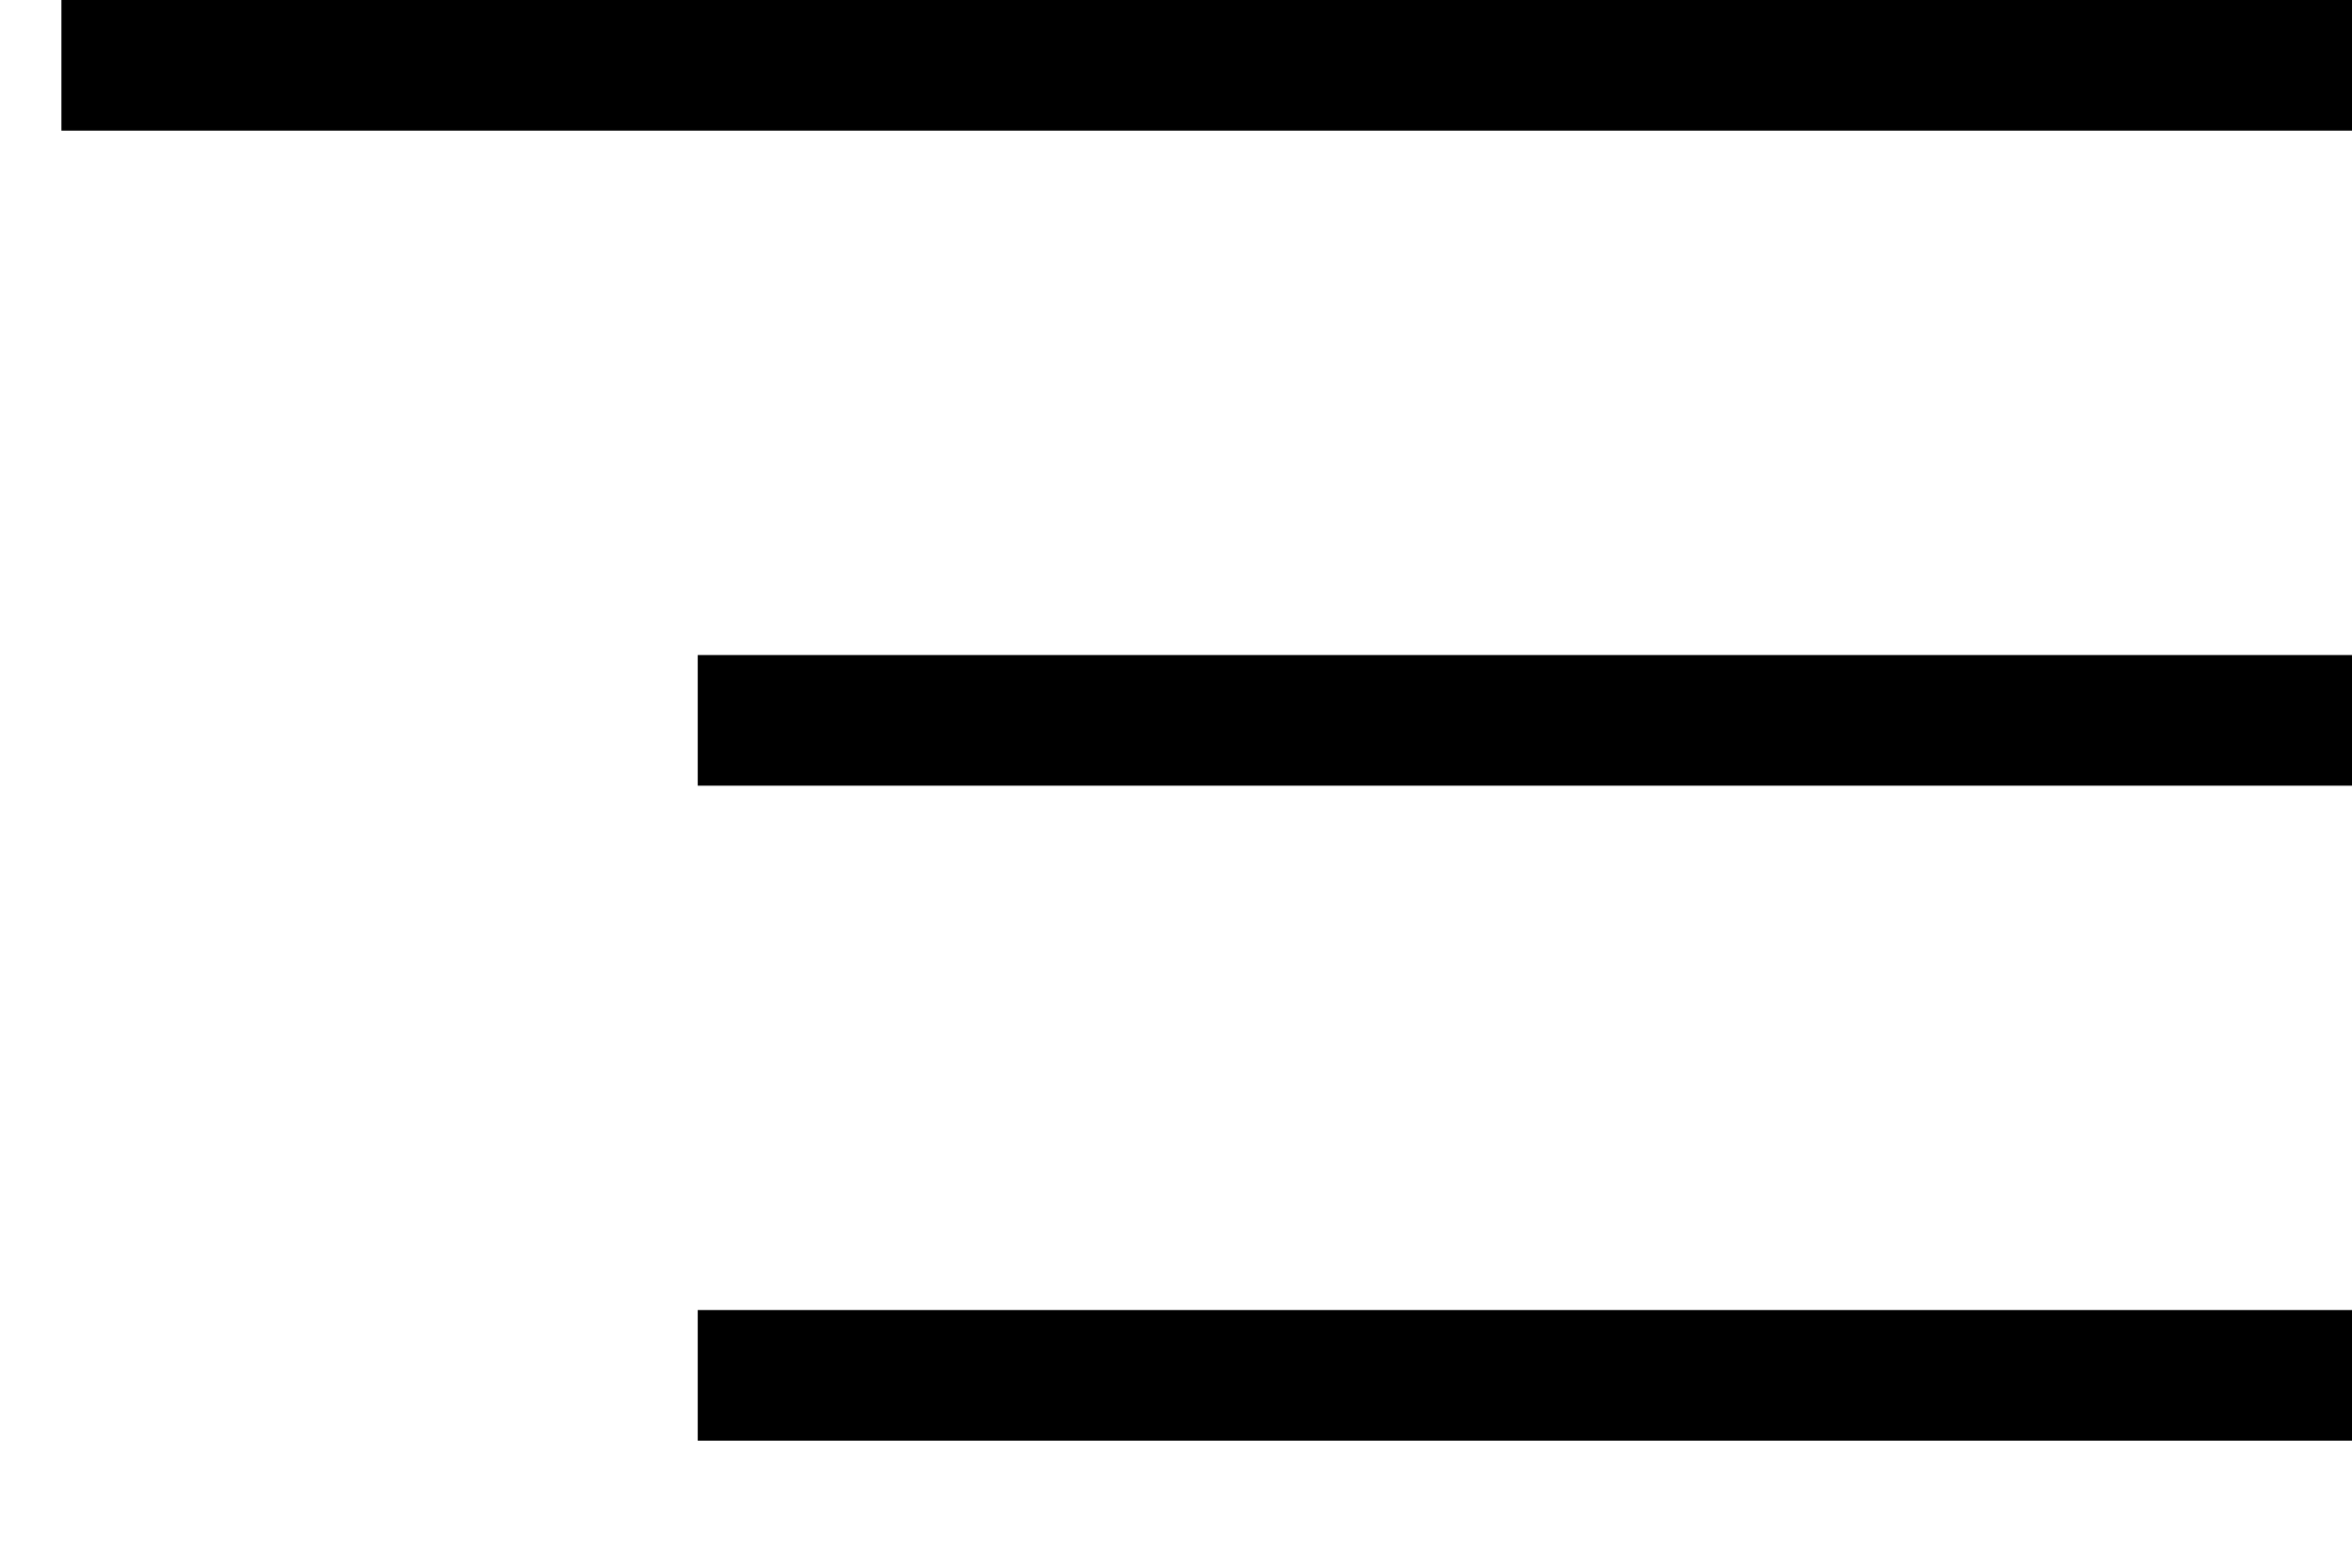
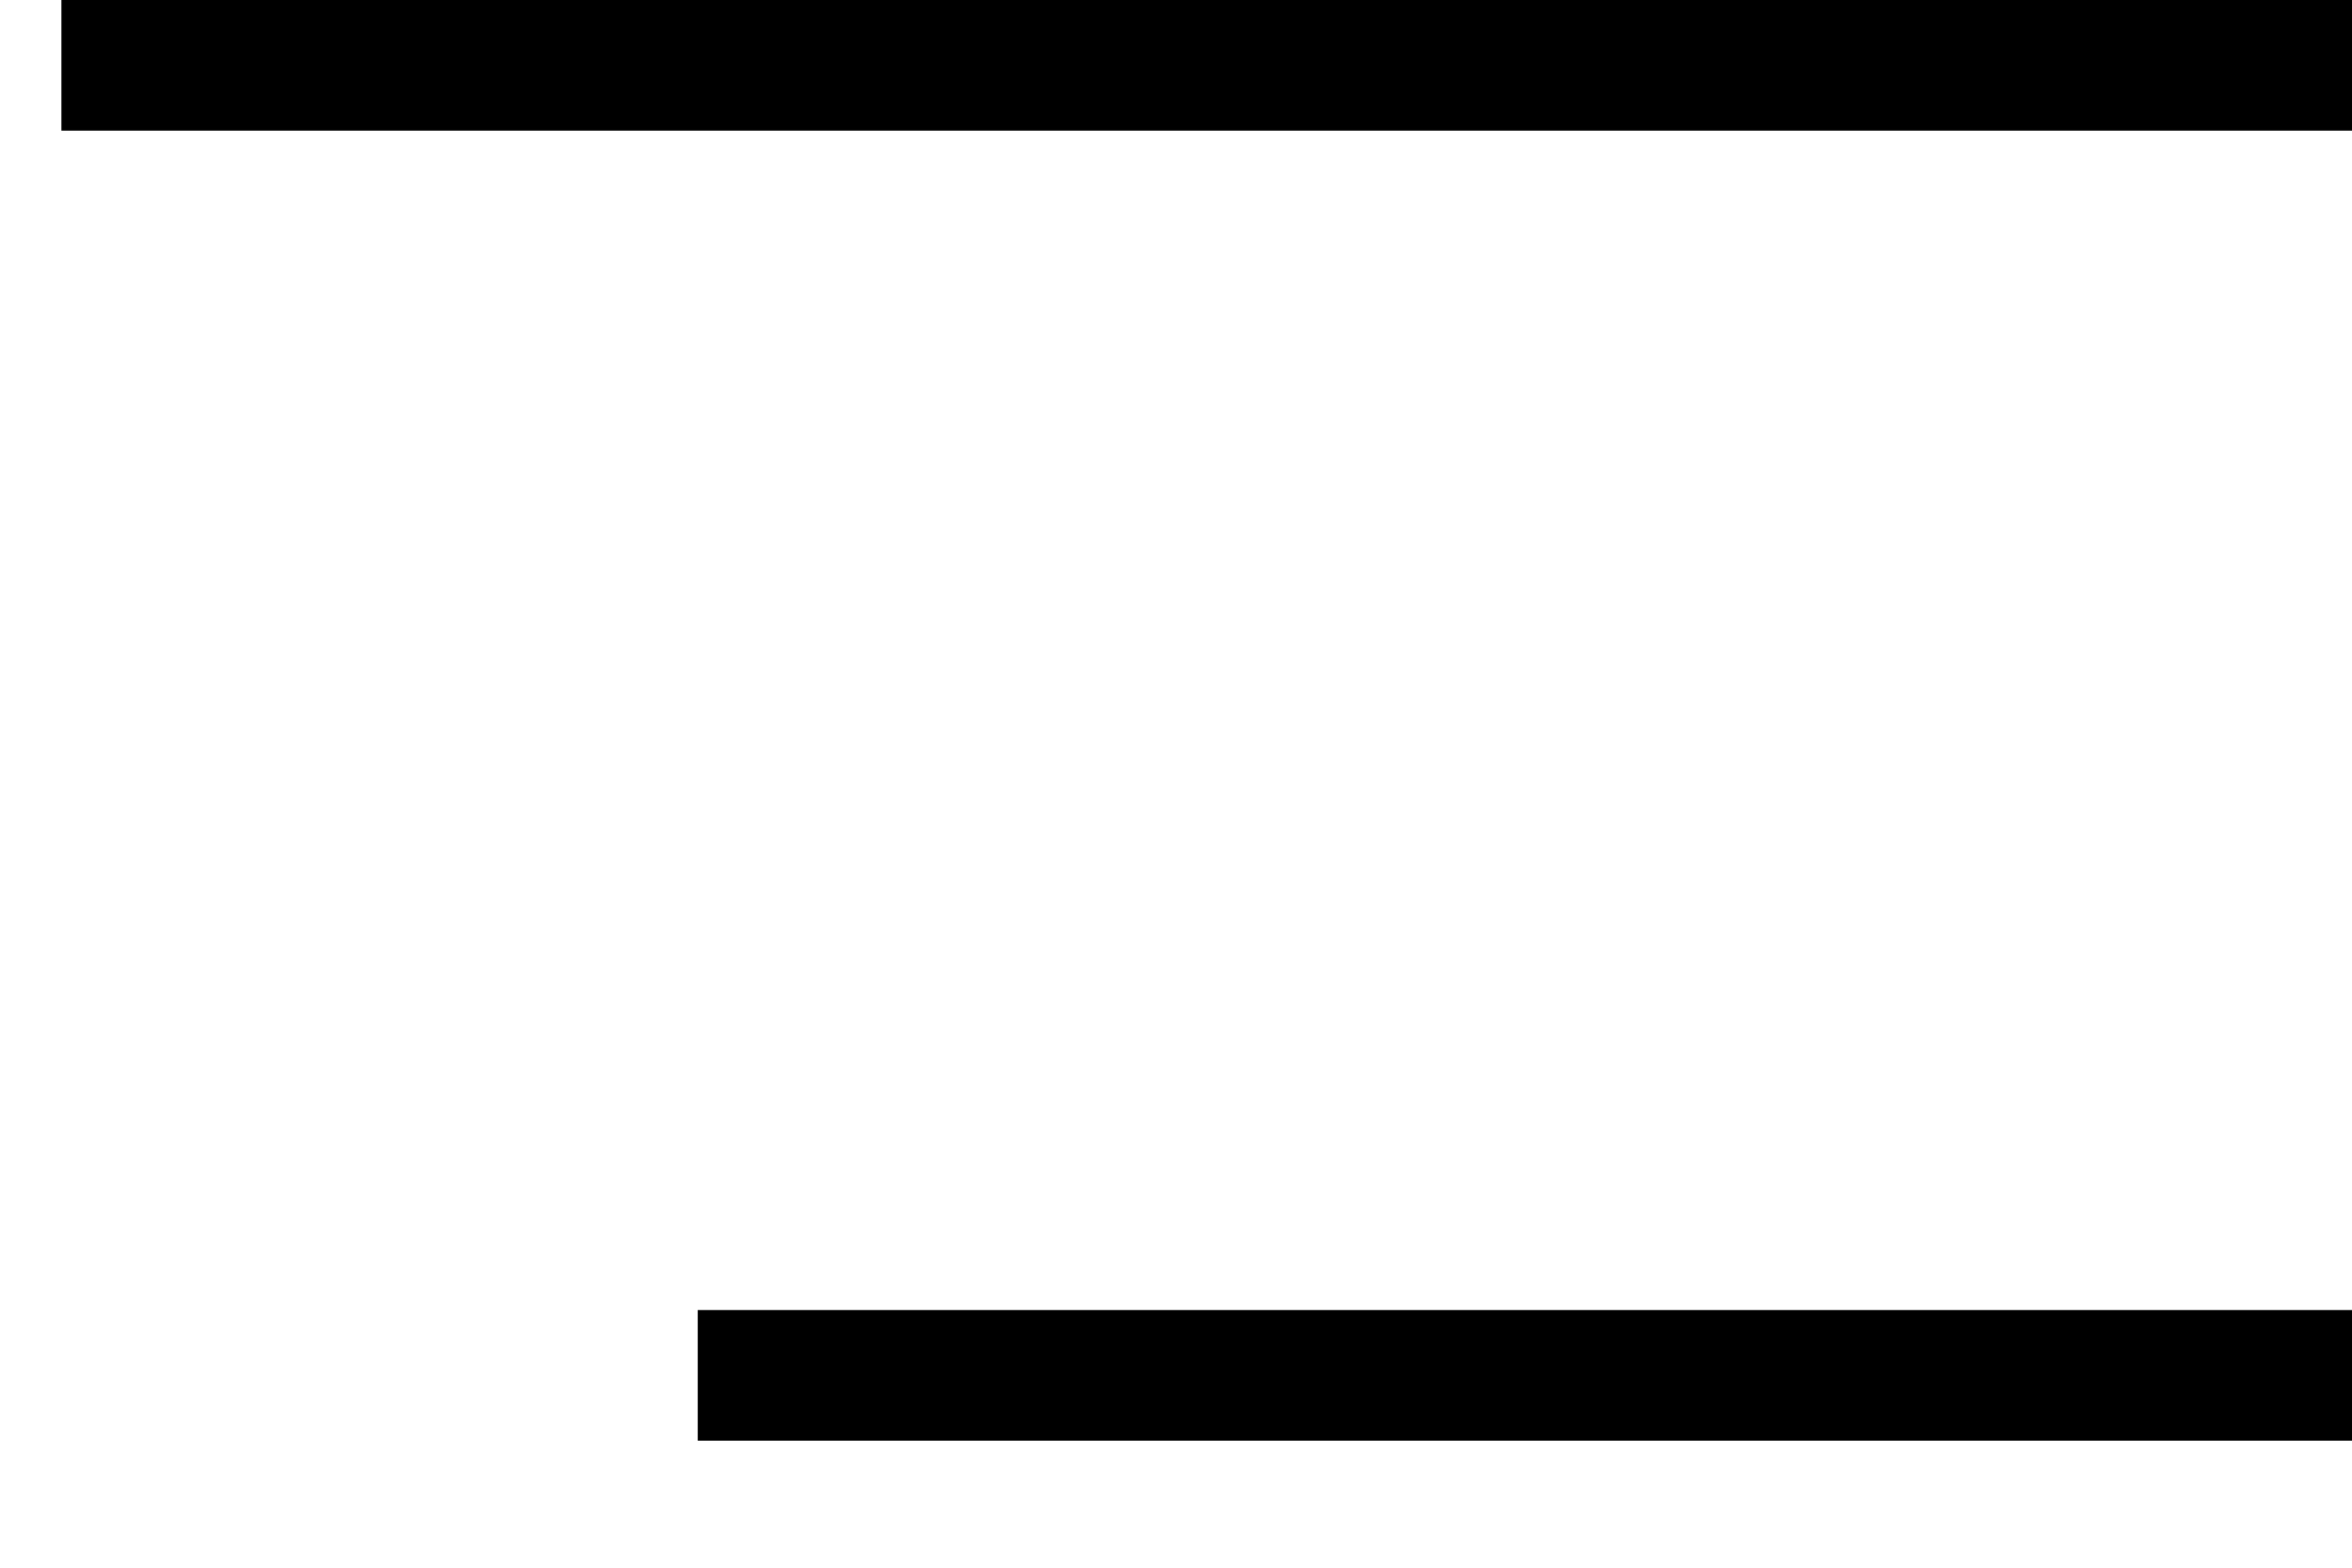
<svg xmlns="http://www.w3.org/2000/svg" width="18" height="12" viewBox="0 0 18 12" fill="none">
  <rect x="0.47" width="17.53" height="1" fill="black" />
-   <rect x="5.34" y="5.014" width="12.661" height="1" fill="black" />
  <rect x="5.34" y="10.028" width="12.661" height="1" fill="black" />
</svg>